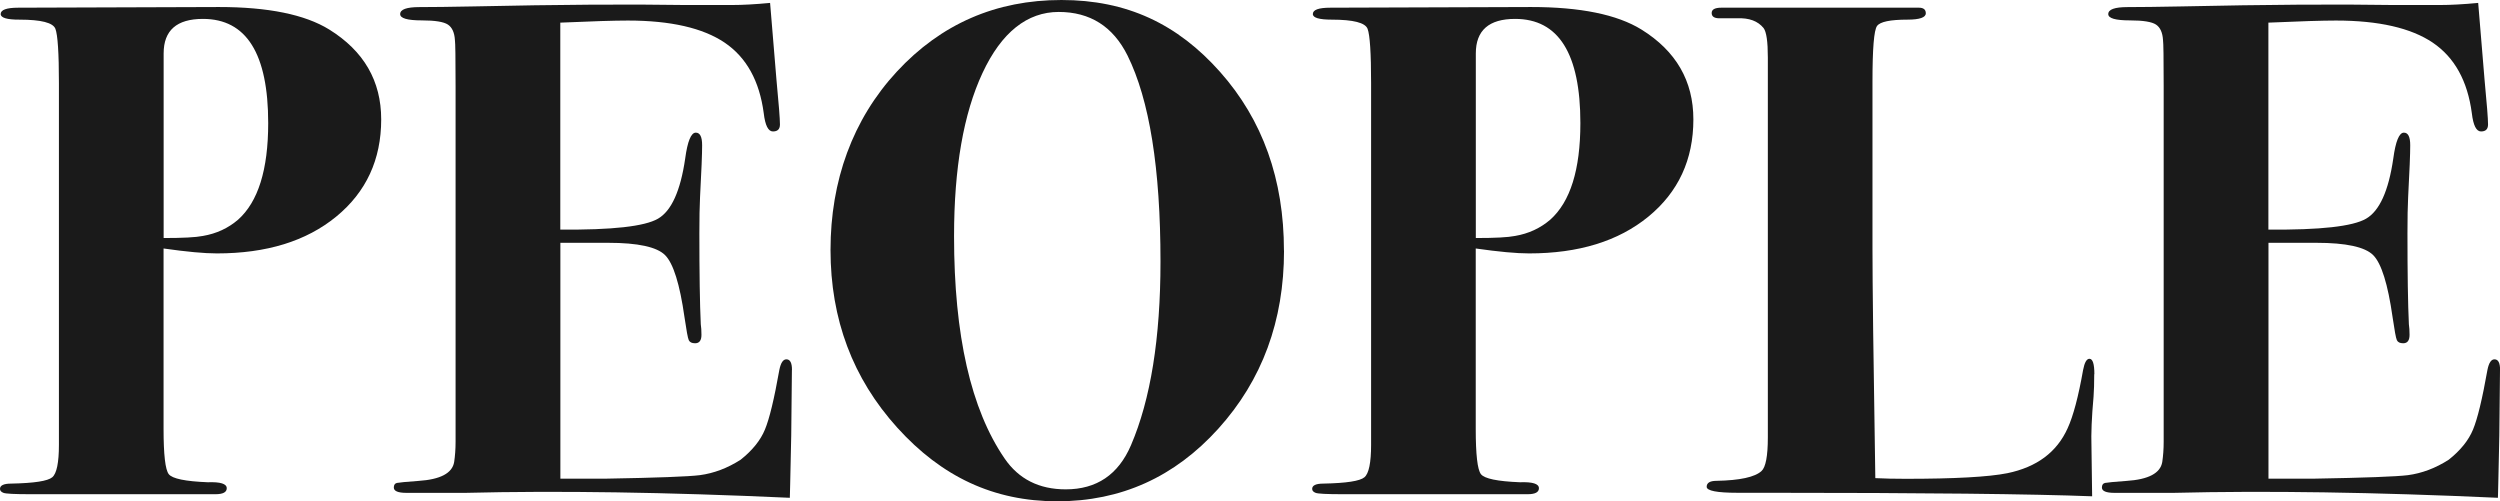
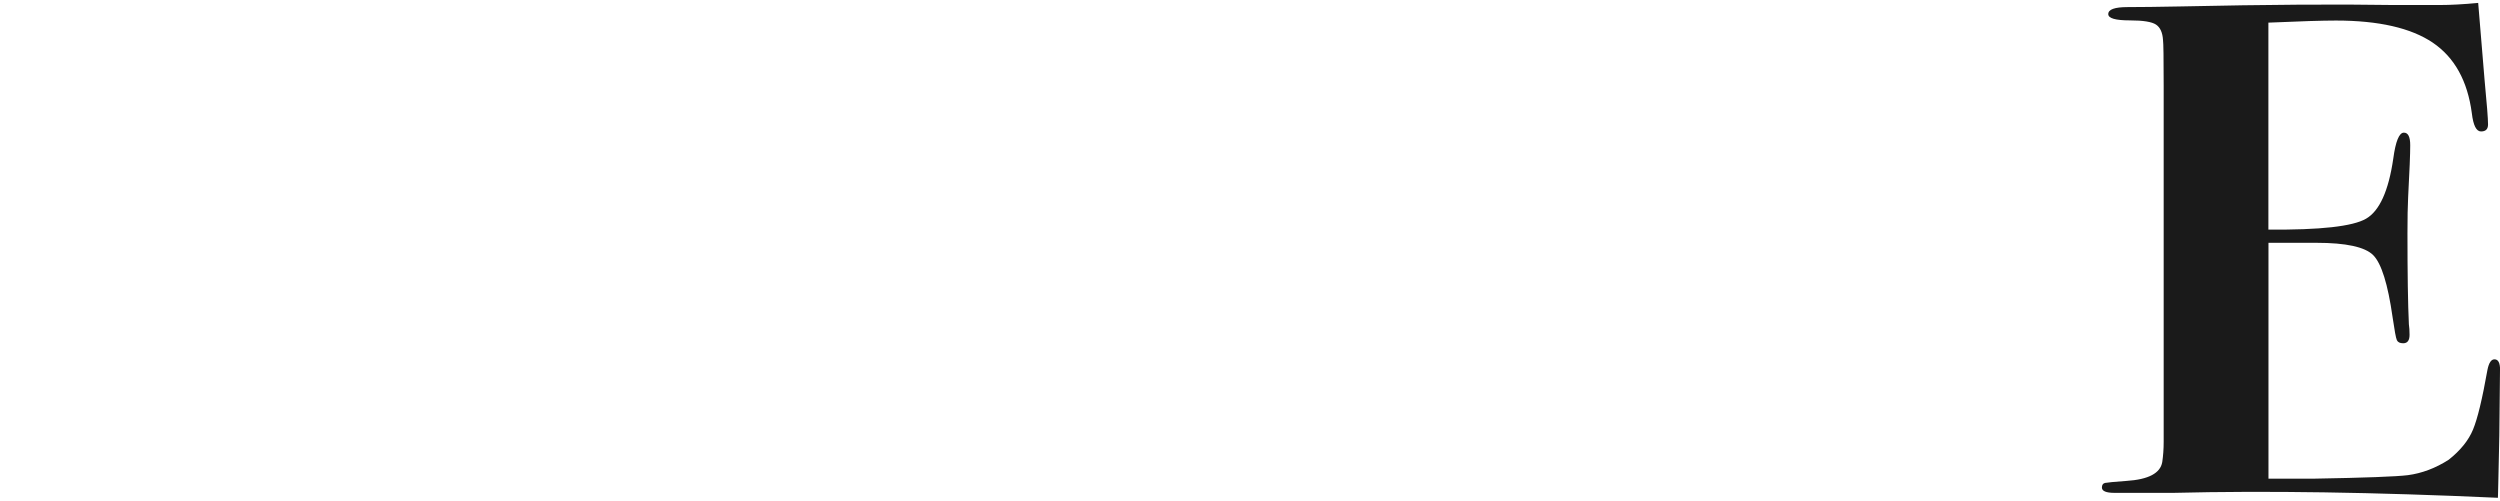
<svg xmlns="http://www.w3.org/2000/svg" viewBox="0 0 334.73 67.12">
  <g fill="#1a1a1a">
-     <path d="m51.04 15.98c0 5.39-2.01 9.73-6.02 13.02s-9.34 4.93-15.98 4.93c-1.69 0-4.07-.22-7.14-.66v24.14c0 3.46.23 5.49.7 6.08.47.6 2.21.96 5.22 1.08 1.69-.06 2.54.2 2.54.8 0 .53-.5.8-1.5.8h-24.82c-2.07 0-3.26-.06-3.57-.18s-.47-.29-.47-.53c0-.47.5-.71 1.5-.71 3.07-.06 4.9-.34 5.5-.85.59-.5.89-1.95.89-4.34v-48.44c0-4.02-.16-6.44-.47-7.26s-1.91-1.23-4.79-1.23c-1.69.01-2.54-.25-2.54-.75 0-.56.79-.85 2.35-.85l26.88-.09c6.58 0 11.5 1 14.76 3.01 4.64 2.88 6.96 6.89 6.96 12.03zm-15.13.51c0-9.3-2.91-13.96-8.74-13.96-3.51 0-5.26 1.54-5.26 4.62v24.72c2.57 0 4.32-.09 5.26-.28 1.82-.31 3.38-1.04 4.7-2.17 2.69-2.39 4.04-6.7 4.04-12.92z" />
-     <path d="m106.03 49.54c0 .13-.03 3.04-.09 8.74-.06 3.01-.11 5.17-.14 6.49s-.05 1.94-.05 1.88c-16.54-.75-31.02-.97-43.43-.66h-7.9c-1.13 0-1.69-.24-1.69-.71 0-.35.14-.56.42-.62s1.24-.15 2.87-.27c2.94-.19 4.54-1.03 4.79-2.53.12-.81.19-1.72.19-2.72v-47.59c0-3.75-.03-5.82-.09-6.2-.06-1-.38-1.69-.94-2.06s-1.72-.56-3.48-.56c-1.94 0-2.91-.28-2.91-.84 0-.63.86-.94 2.58-.94s4.12-.03 7.19-.09c11.53-.25 20.96-.31 28.29-.19h6.39c1.38 0 3.07-.09 5.08-.28l.85 10.25c.31 3.26.47 5.26.47 6.02 0 .63-.31.94-.94.94s-1.04-.81-1.23-2.44c-.57-4.32-2.31-7.47-5.23-9.45-2.92-1.97-7.25-2.96-12.96-2.96-1.76 0-4.78.09-9.05.28v27.71c6.93.06 11.29-.42 13.08-1.46 1.79-1.03 3.01-3.71 3.64-8.04.31-2.32.79-3.48 1.42-3.48.57 0 .85.56.85 1.69s-.09 3.45-.28 6.96c-.06 1.19-.09 2.79-.09 4.79 0 5.39.06 9.46.19 12.22.06.38.09.85.09 1.41 0 .75-.28 1.13-.85 1.13-.44 0-.72-.14-.85-.42s-.31-1.3-.57-3.06c-.63-4.45-1.5-7.22-2.6-8.32s-3.64-1.65-7.6-1.65h-6.42v31.58h6.03c6.91-.12 11.13-.28 12.64-.47 1.88-.25 3.71-.94 5.47-2.07 1.57-1.25 2.66-2.6 3.25-4.04.6-1.44 1.24-4.1 1.93-7.99.19-.94.5-1.41.94-1.41.5 0 .75.47.75 1.41z" />
-     <path d="m171.92 33.56c0 9.4-2.93 17.34-8.79 23.83s-13.05 9.73-21.57 9.73-15.48-3.29-21.43-9.87-8.93-14.51-8.93-23.78 2.96-17.48 8.88-23.88c5.92-6.39 13.27-9.59 22.04-9.59s15.54 3.21 21.24 9.63 8.55 14.4 8.55 23.92zm-16.54 1.46c0-12.45-1.47-21.65-4.42-27.6-1.94-3.88-5.01-5.82-9.21-5.82s-7.66 2.72-10.2 8.17c-2.54 5.44-3.81 12.73-3.81 21.87 0 13.27 2.26 23.18 6.77 29.75 1.88 2.75 4.61 4.13 8.18 4.13 4.14 0 7.05-1.97 8.74-5.91 2.63-6.13 3.95-14.33 3.95-24.59z" />
-     <path d="m226.73 15.98c0 5.39-2.01 9.73-6.02 13.02s-9.34 4.93-15.98 4.93c-1.69 0-4.07-.22-7.14-.66v24.14c0 3.46.23 5.49.7 6.08.47.6 2.21.96 5.22 1.08 1.69-.06 2.54.2 2.54.8 0 .53-.5.8-1.5.8h-24.82c-2.07 0-3.26-.06-3.57-.18s-.47-.29-.47-.53c0-.47.5-.71 1.5-.71 3.07-.06 4.9-.34 5.5-.85.59-.5.89-1.95.89-4.34v-48.44c0-4.02-.16-6.44-.47-7.26s-1.91-1.23-4.79-1.23c-1.69 0-2.54-.25-2.54-.75 0-.57.78-.85 2.35-.85l26.88-.09c6.58 0 11.5 1 14.76 3.01 4.64 2.88 6.96 6.89 6.96 12.03zm-15.13.51c0-9.3-2.91-13.96-8.74-13.96-3.51 0-5.26 1.54-5.26 4.62v24.72c2.57 0 4.32-.09 5.26-.28 1.82-.31 3.38-1.04 4.7-2.17 2.69-2.39 4.04-6.7 4.04-12.92z" />
-     <path d="m280.4 50.1c0 1.19-.03 2.19-.09 3.01-.25 2.76-.34 4.98-.28 6.67l.09 6.67c-8.02-.31-22.53-.47-43.52-.47h-3.95c-2.76 0-4.14-.27-4.14-.8s.44-.8 1.32-.8c3.13-.06 5.14-.5 6.02-1.31.56-.5.85-2 .85-4.5v-50.87c0-2.13-.19-3.44-.57-3.94-.76-.94-1.94-1.38-3.52-1.31h-2.38c-.7 0-1.05-.23-1.05-.71s.44-.71 1.32-.71h26.41c.63 0 .94.25.94.75 0 .56-.82.85-2.44.85-2.32 0-3.68.28-4.09.85-.41.56-.61 3.04-.61 7.43v22.37c0 4.57.12 14.82.38 30.74 1.19.06 2.54.09 4.04.09 6.58 0 11.12-.25 13.63-.75 3.95-.81 6.64-2.82 8.08-6.02.75-1.63 1.44-4.23 2.07-7.8.19-1 .47-1.5.85-1.5.44 0 .66.69.66 2.07z" />
    <path d="m334.73 49.54c0 .13-.03 3.04-.09 8.74-.06 3.01-.11 5.17-.14 6.49s-.05 1.94-.05 1.88c-16.54-.75-31.02-.97-43.43-.66h-7.9c-1.13 0-1.69-.24-1.69-.71 0-.35.14-.56.42-.62s1.24-.15 2.87-.27c2.94-.19 4.54-1.03 4.79-2.53.12-.81.19-1.72.19-2.72v-47.59c0-3.75-.03-5.82-.09-6.2-.06-1-.38-1.69-.94-2.06s-1.72-.56-3.48-.56c-1.94 0-2.91-.28-2.91-.84 0-.63.86-.94 2.58-.94s4.12-.03 7.19-.09c11.53-.25 20.96-.31 28.29-.19h6.39c1.38 0 3.07-.09 5.08-.28l.85 10.25c.31 3.26.47 5.26.47 6.02 0 .63-.31.94-.94.94s-1.04-.81-1.23-2.44c-.57-4.32-2.31-7.47-5.23-9.45-2.92-1.97-7.25-2.96-12.96-2.96-1.76 0-4.78.09-9.05.28v27.71c6.93.06 11.29-.42 13.08-1.46 1.79-1.03 3.01-3.71 3.64-8.04.31-2.32.79-3.48 1.42-3.48.57 0 .85.56.85 1.69s-.09 3.45-.28 6.96c-.06 1.19-.09 2.79-.09 4.79 0 5.39.06 9.46.19 12.22.06.38.09.85.09 1.41 0 .75-.28 1.13-.85 1.13-.44 0-.72-.14-.85-.42s-.31-1.3-.57-3.06c-.63-4.45-1.5-7.22-2.6-8.32s-3.64-1.65-7.6-1.65h-6.42v31.58h6.03c6.91-.12 11.13-.28 12.64-.47 1.88-.25 3.71-.94 5.47-2.07 1.57-1.25 2.66-2.6 3.25-4.04.6-1.44 1.24-4.1 1.93-7.99.19-.94.5-1.41.94-1.41.5 0 .75.47.75 1.41z" />
  </g>
</svg>